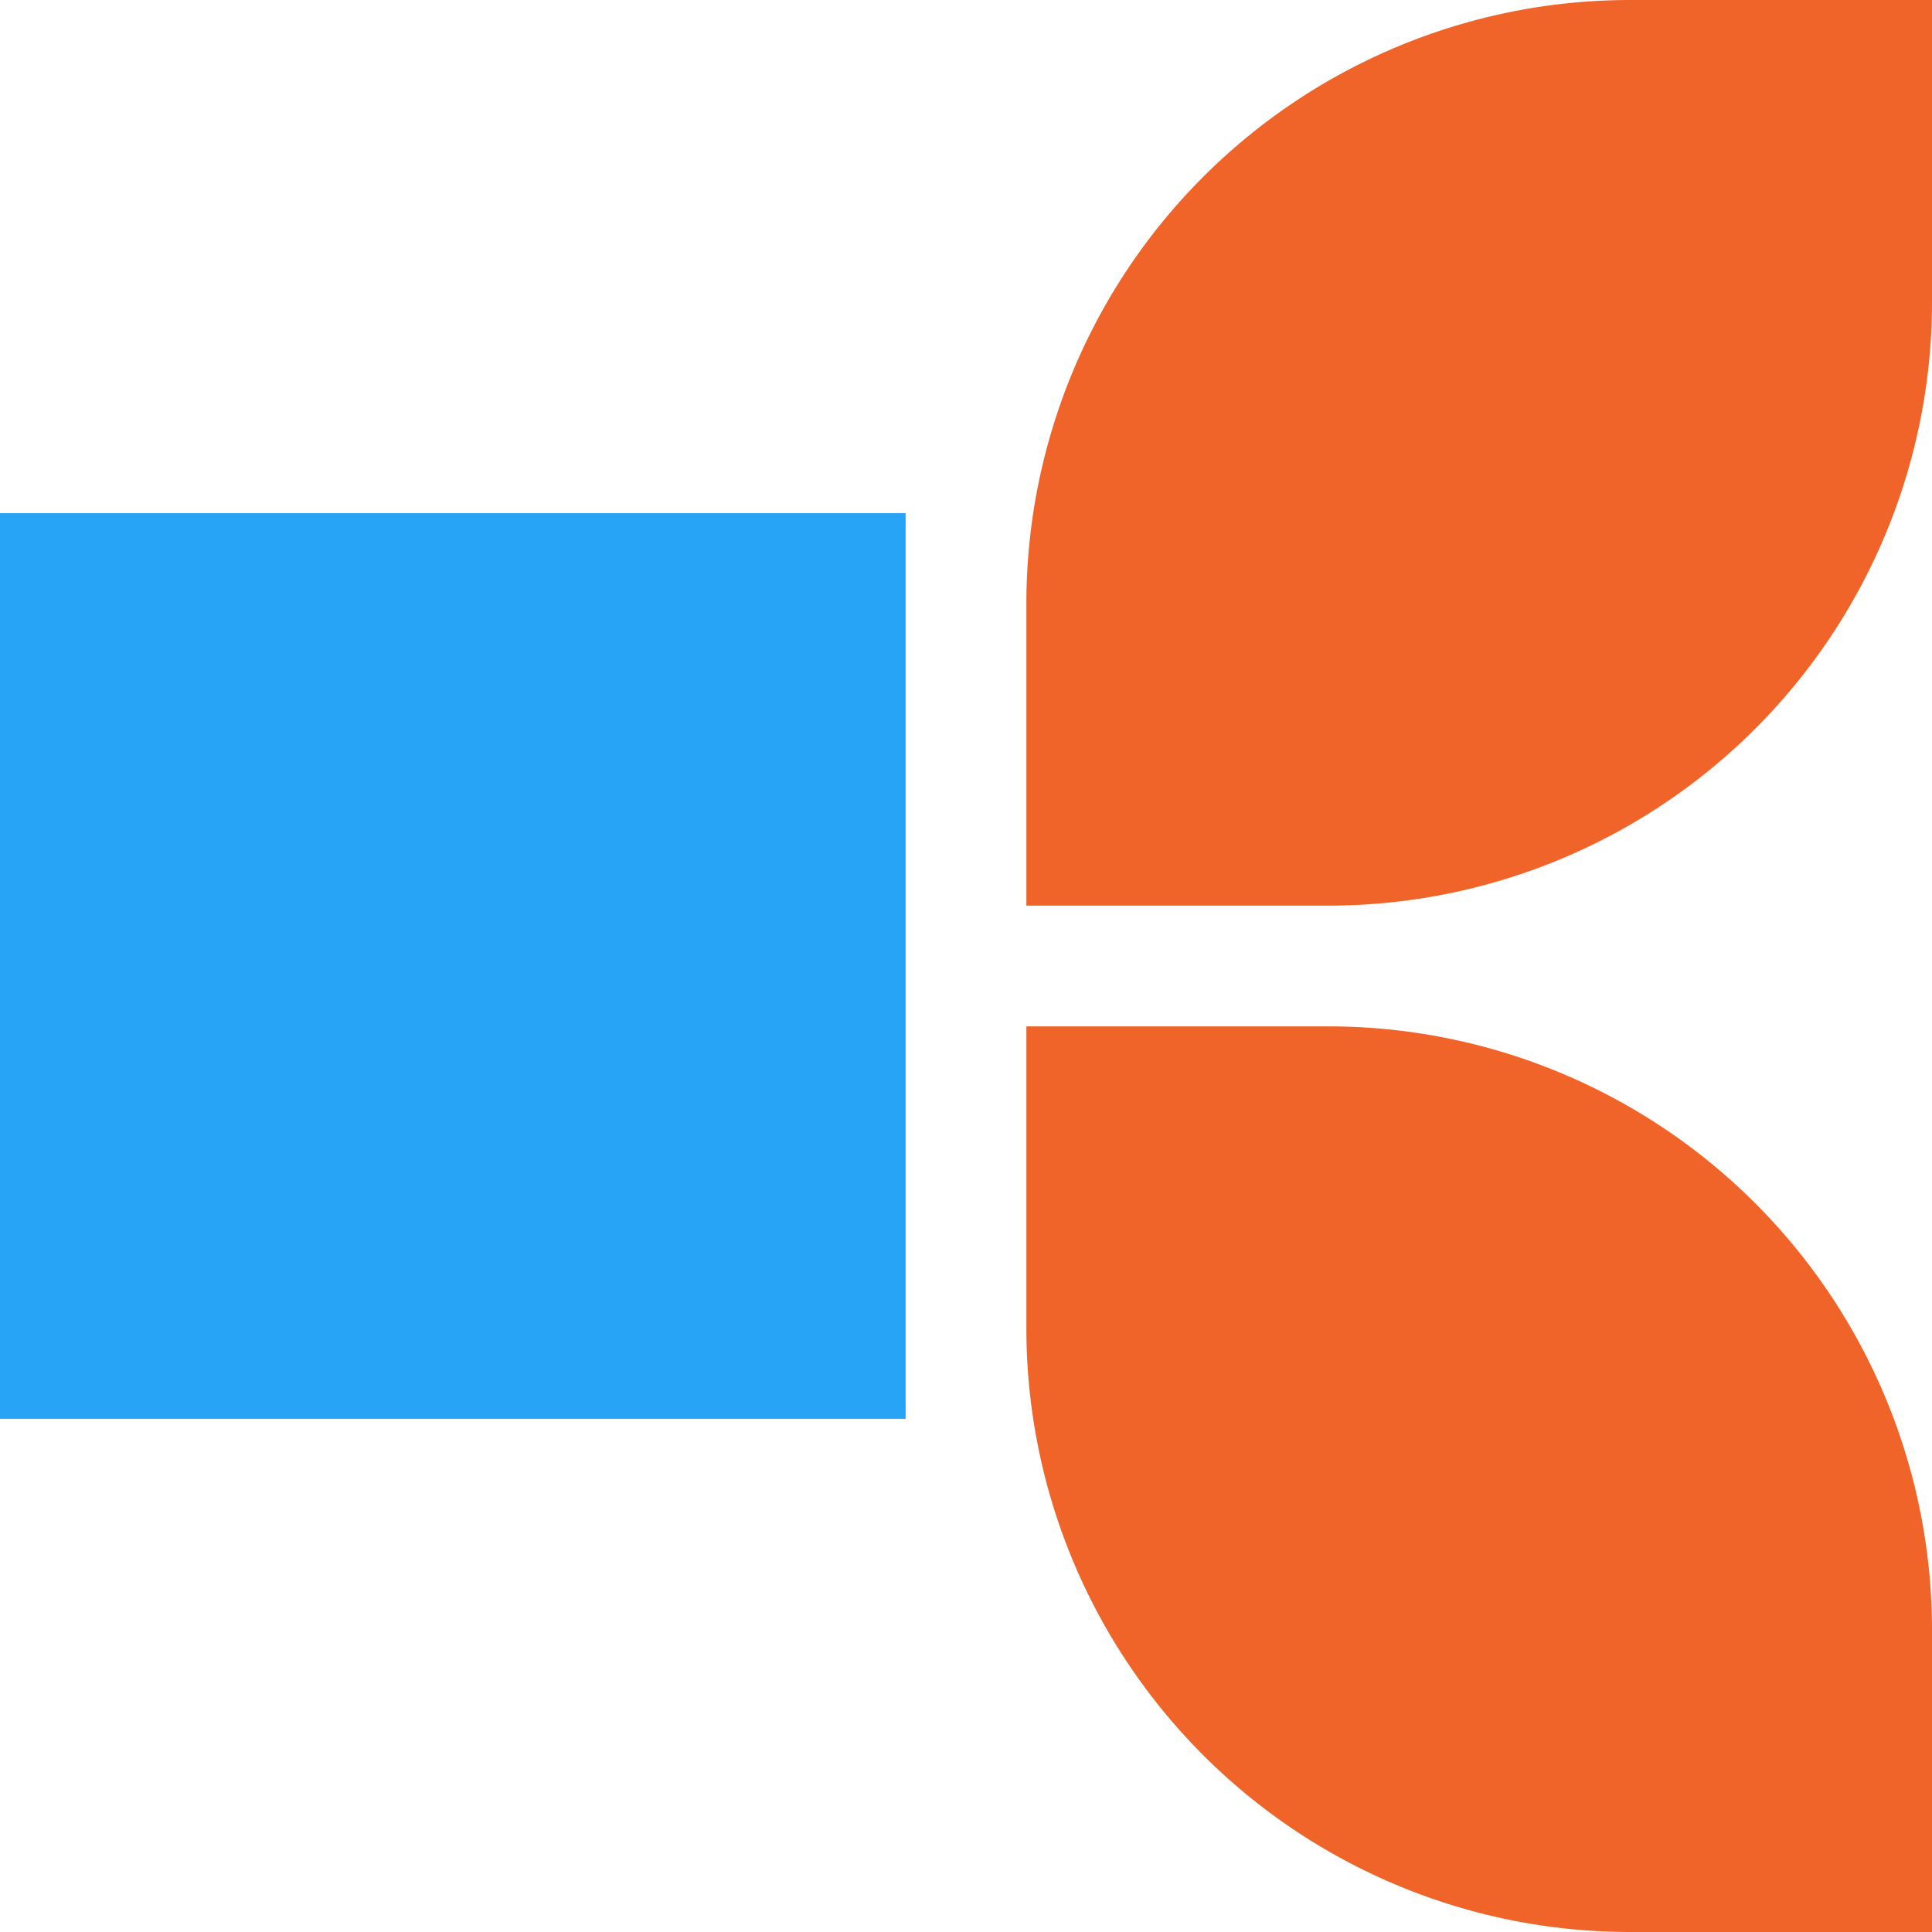
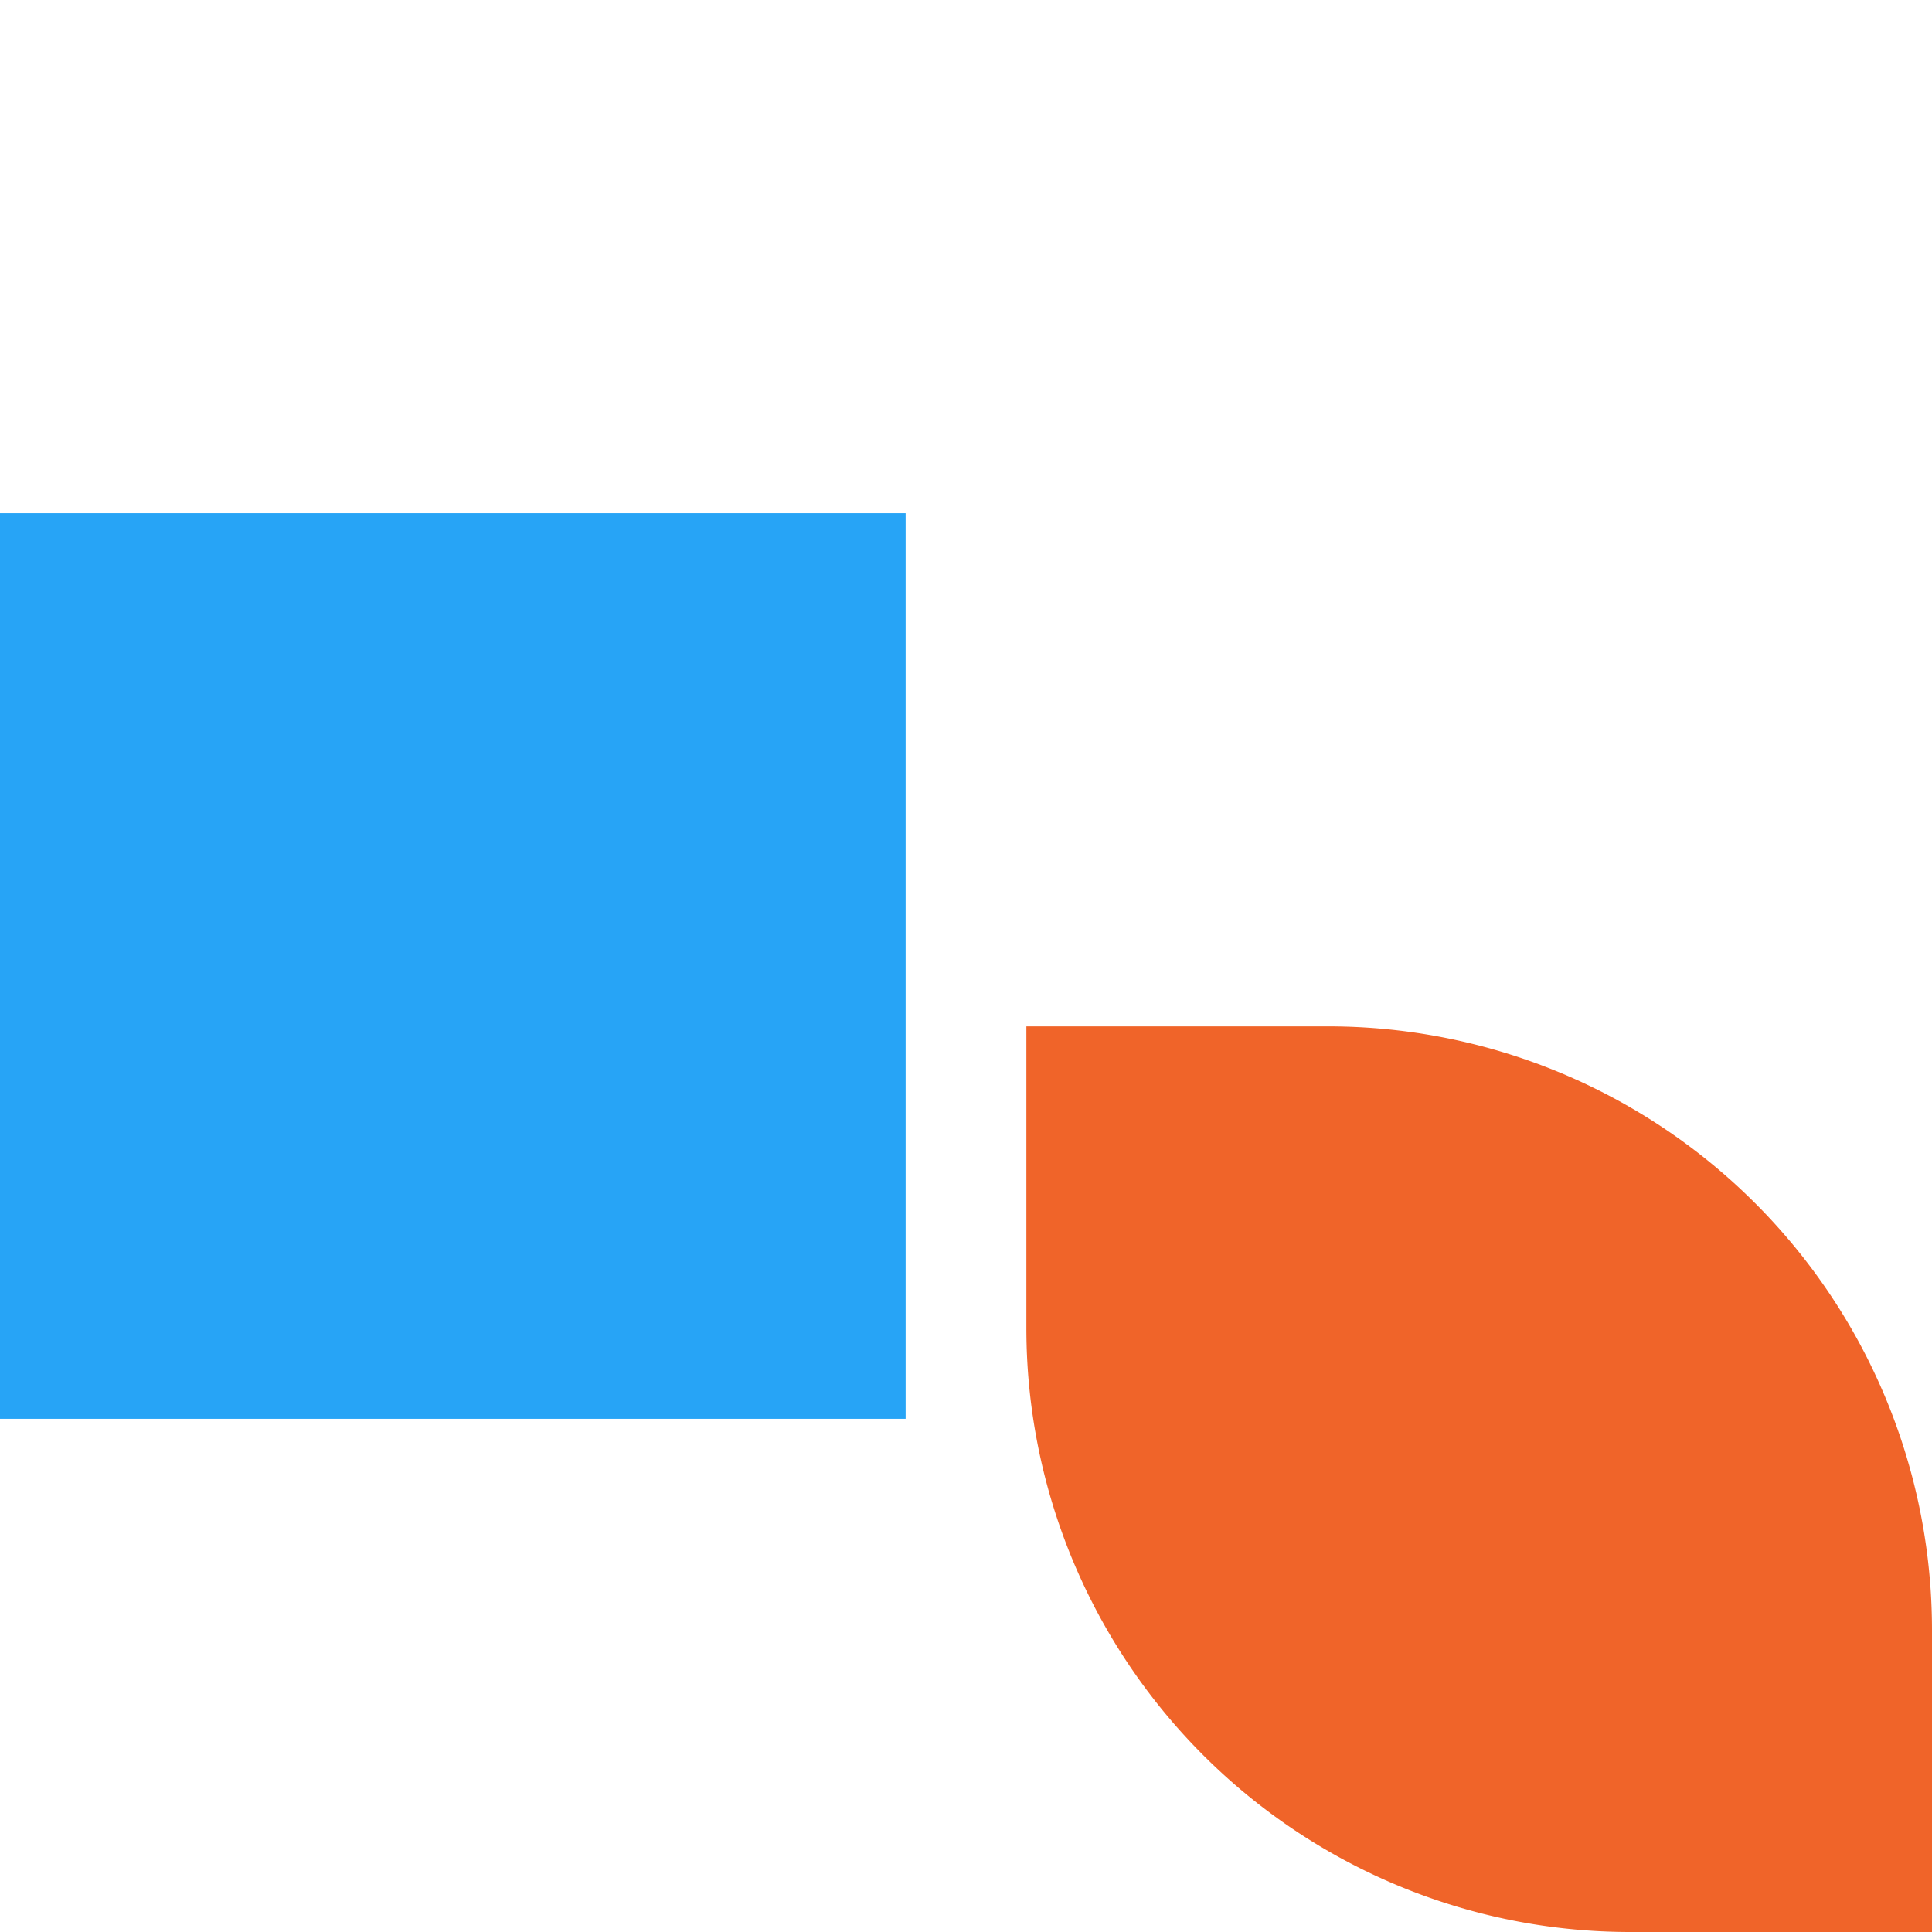
<svg xmlns="http://www.w3.org/2000/svg" viewBox="0 0 64 64" height="64" width="64">
  <g transform="translate(-507 -2347)" id="Group_14552">
-     <path fill="#f06429" transform="translate(541 2347)" d="M20,0H30a0,0,0,0,1,0,0V10A20,20,0,0,1,10,30H0a0,0,0,0,1,0,0V20A20,20,0,0,1,20,0Z" id="Rectangle_10235" />
-     <path fill="#f06429" transform="translate(541 2381)" d="M0,0H10A20,20,0,0,1,30,20V30a0,0,0,0,1,0,0H20A20,20,0,0,1,0,10V0A0,0,0,0,1,0,0Z" id="Rectangle_10241" />
+     <path fill="#f06429" transform="translate(541 2381)" d="M0,0H10A20,20,0,0,1,30,20V30a0,0,0,0,1,0,0H20A20,20,0,0,1,0,10V0A0,0,0,0,1,0,0" id="Rectangle_10241" />
    <rect fill="#27a4f6" transform="translate(507 2364)" height="30" width="30" id="Rectangle_10240" />
  </g>
</svg>